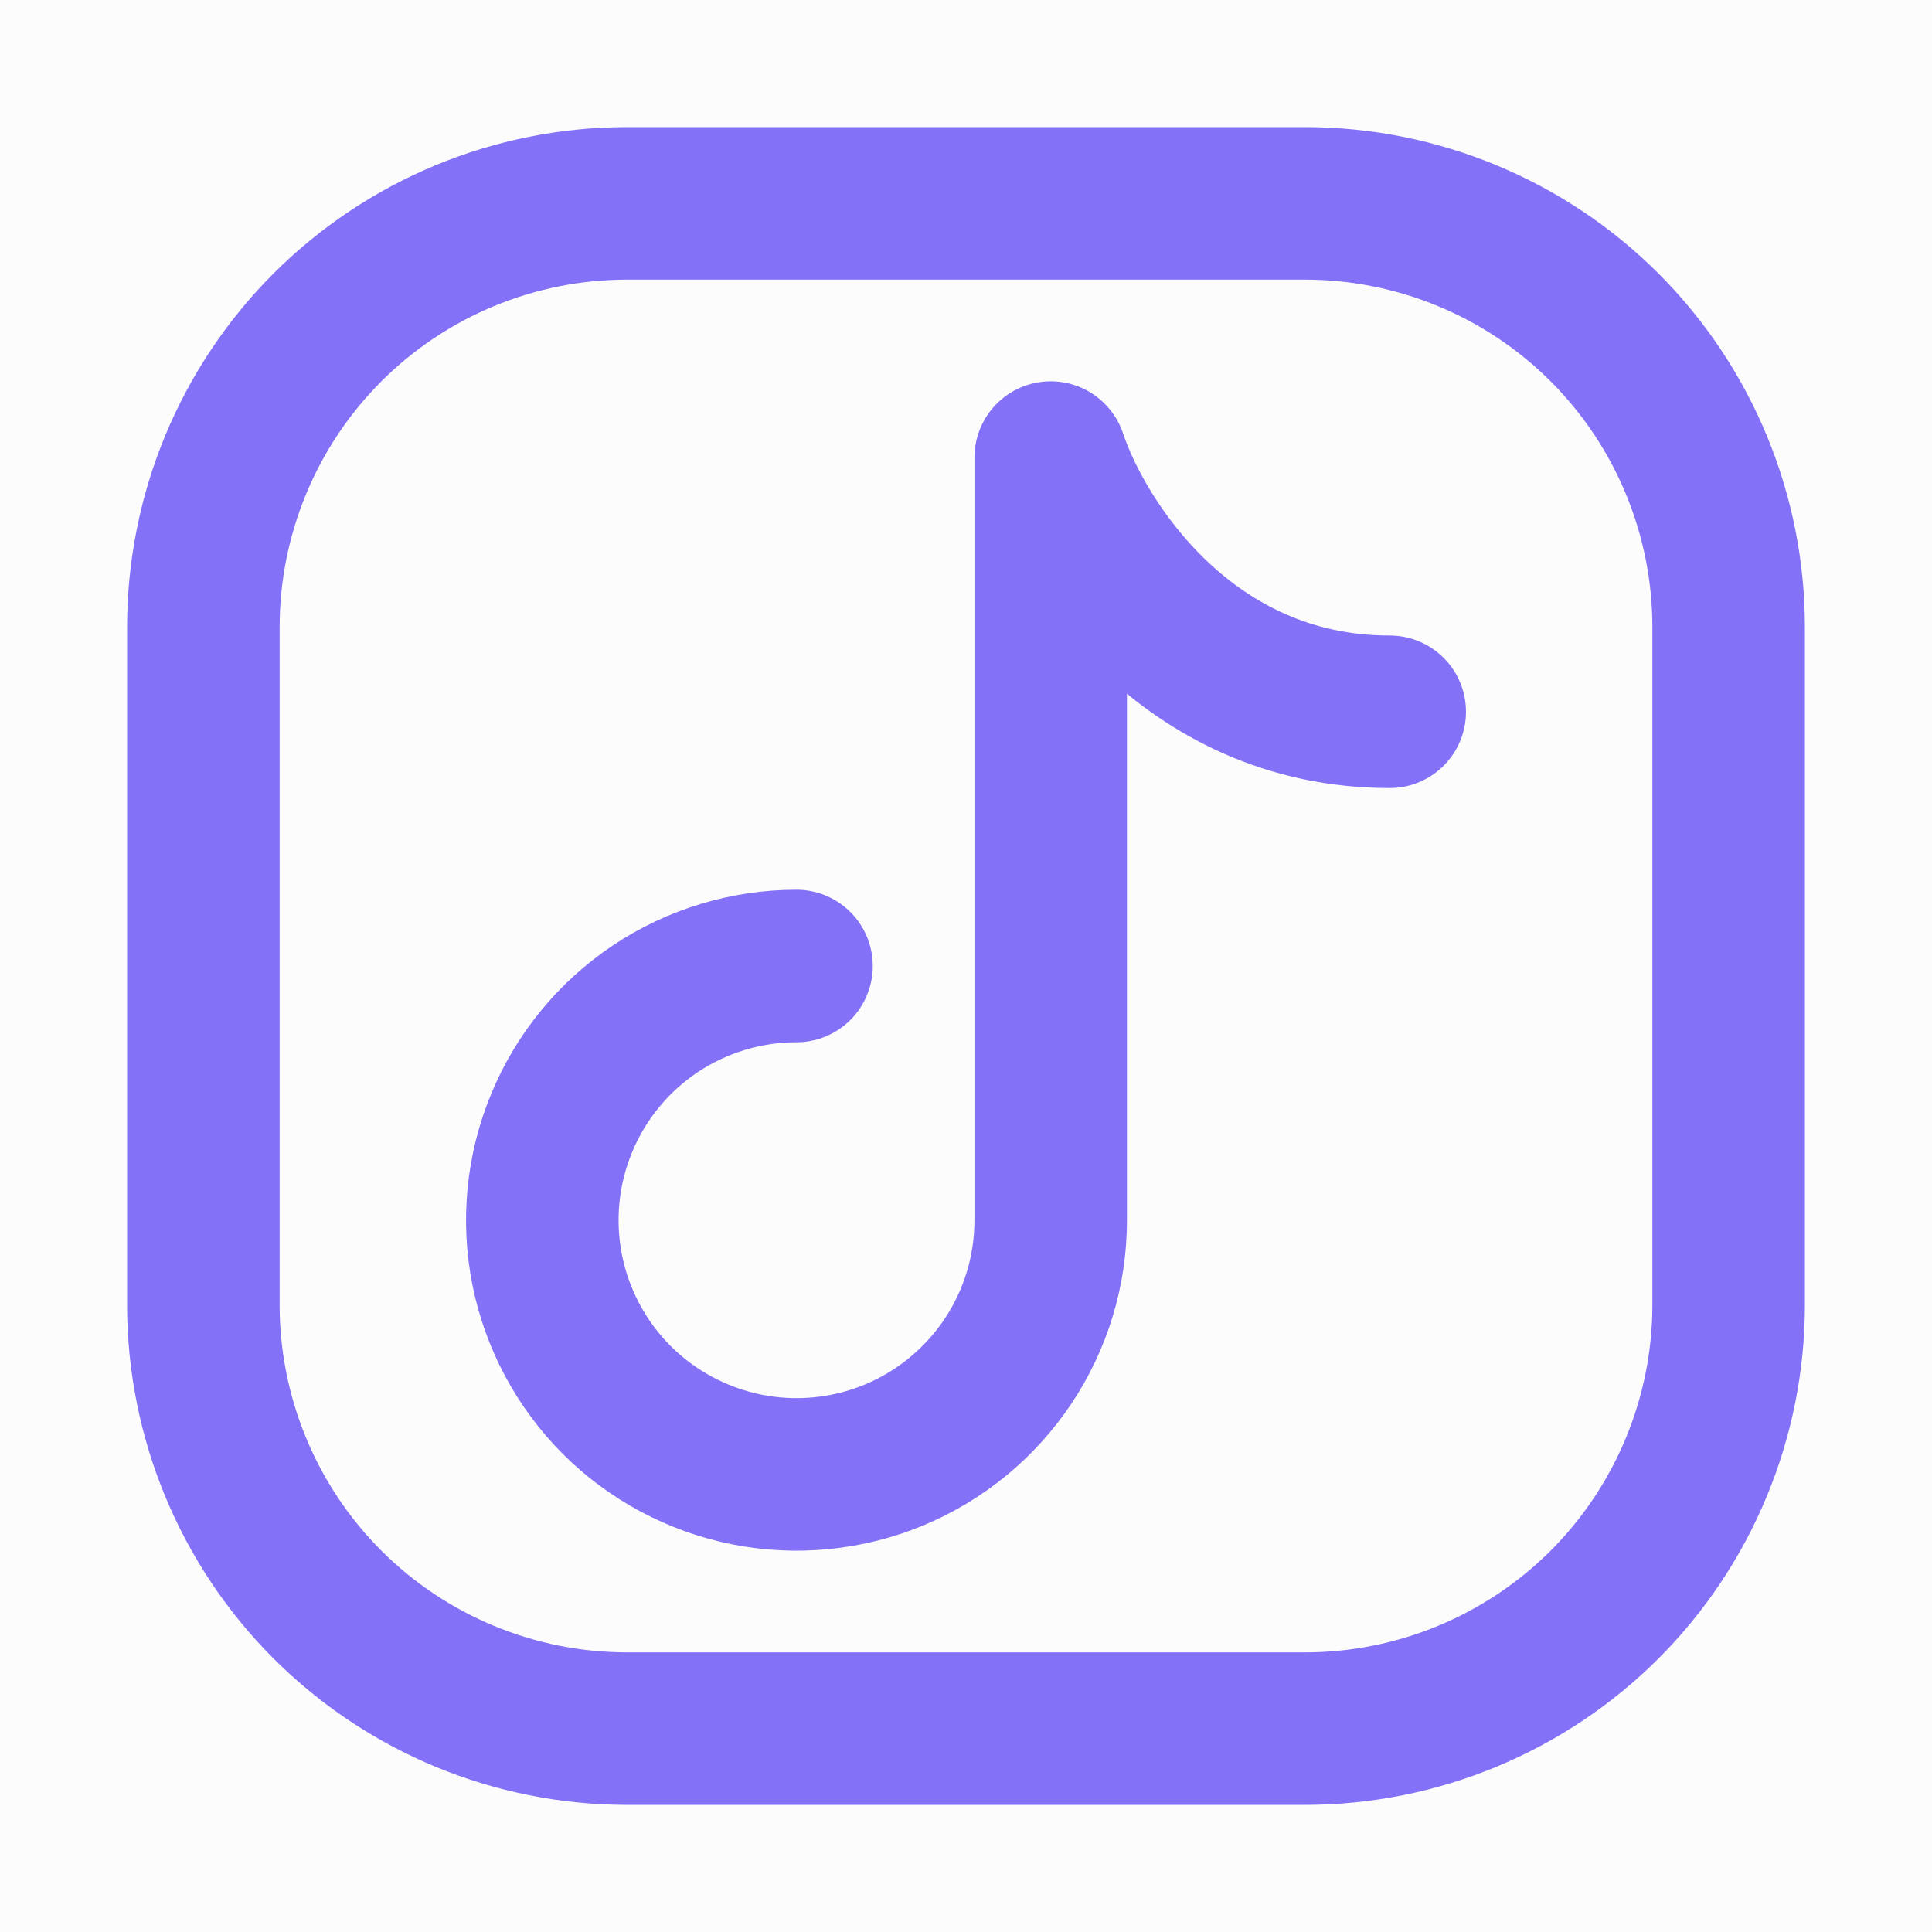
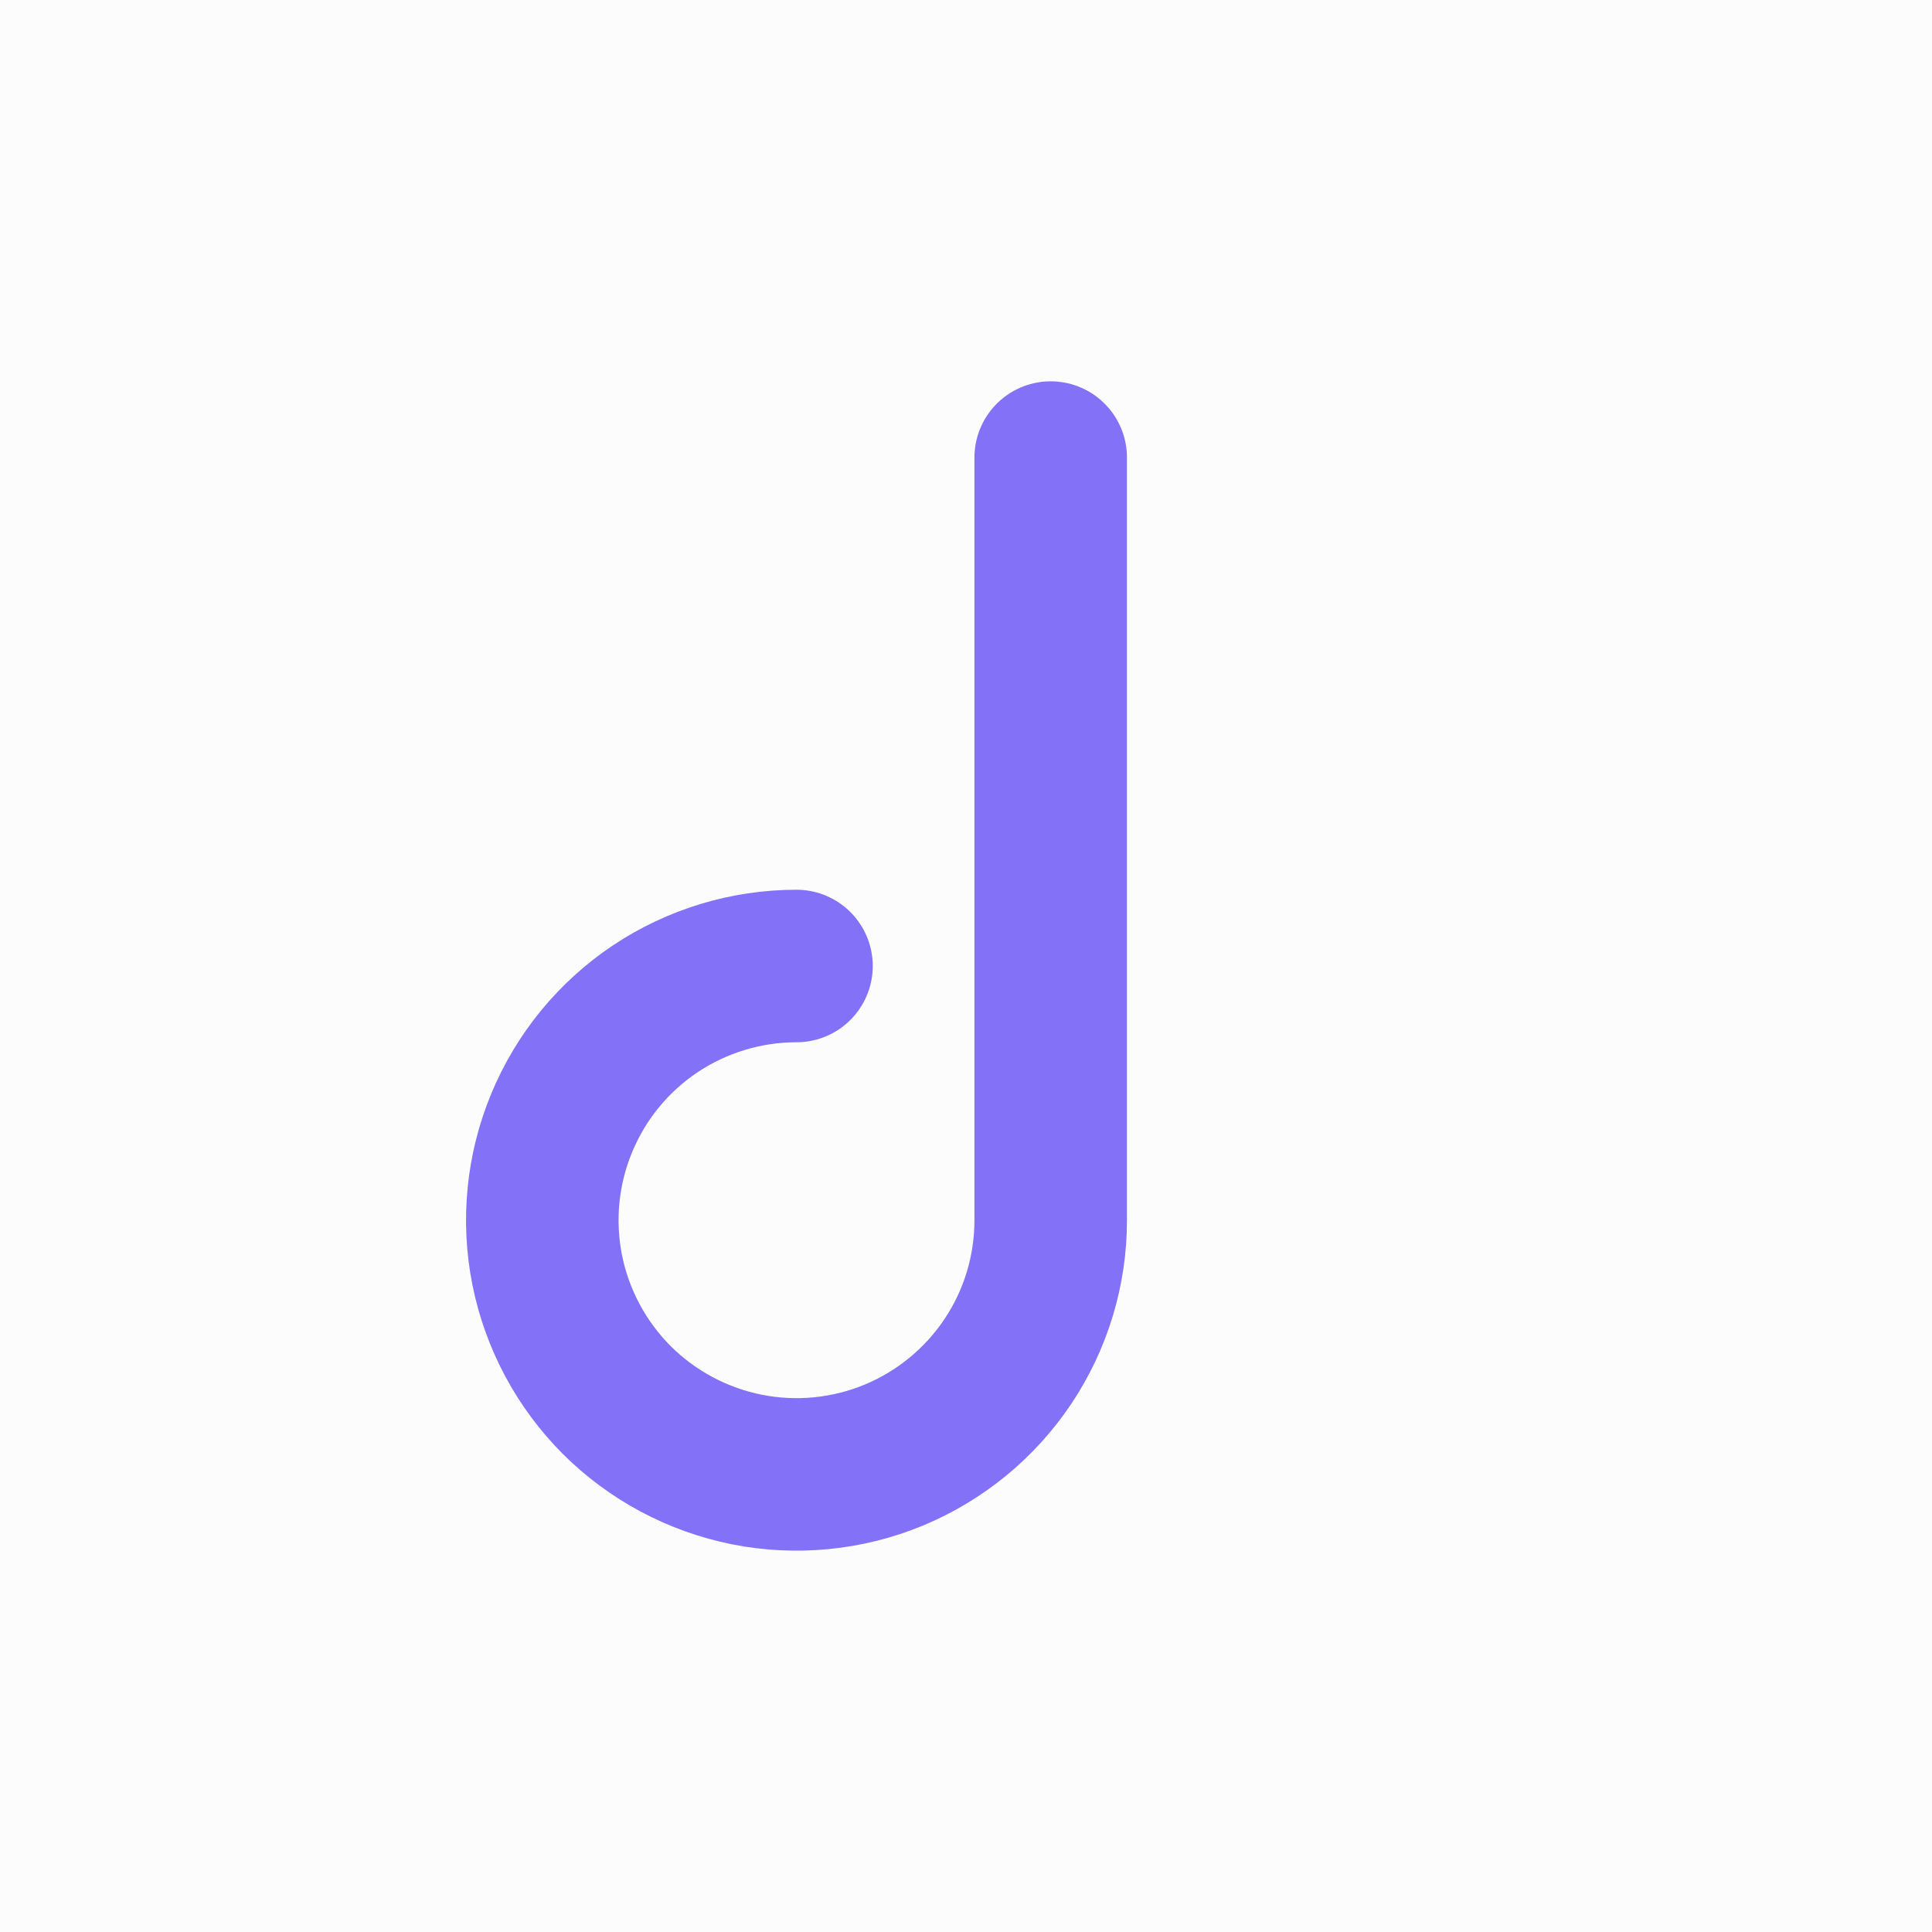
<svg xmlns="http://www.w3.org/2000/svg" width="19" height="19" viewBox="0 0 19 19" fill="none">
  <rect width="19" height="19" fill="#FCFCFC" />
-   <path d="M17 6.167V12.833C17 13.938 16.561 14.998 15.78 15.78C14.998 16.561 13.938 17 12.833 17H6.167C5.062 17 4.002 16.561 3.22 15.78C2.439 14.998 2 13.938 2 12.833V6.167C2 5.062 2.439 4.002 3.22 3.22C4.002 2.439 5.062 2 6.167 2H12.833C13.938 2 14.998 2.439 15.78 3.22C16.561 4.002 17 5.062 17 6.167Z" stroke="#8372F7" stroke-width="1.5" stroke-linecap="round" stroke-linejoin="round" />
-   <path d="M7.833 9.5C7.339 9.5 6.855 9.647 6.444 9.921C6.033 10.196 5.713 10.586 5.524 11.043C5.334 11.5 5.285 12.003 5.381 12.488C5.478 12.973 5.716 13.418 6.065 13.768C6.415 14.117 6.861 14.355 7.346 14.452C7.83 14.548 8.333 14.499 8.79 14.31C9.247 14.12 9.637 13.8 9.912 13.389C10.187 12.978 10.333 12.495 10.333 12V4.5C10.611 5.333 11.667 7 13.667 7" stroke="#8372F7" stroke-width="1.5" stroke-linecap="round" stroke-linejoin="round" />
+   <path d="M7.833 9.5C7.339 9.5 6.855 9.647 6.444 9.921C6.033 10.196 5.713 10.586 5.524 11.043C5.334 11.5 5.285 12.003 5.381 12.488C5.478 12.973 5.716 13.418 6.065 13.768C6.415 14.117 6.861 14.355 7.346 14.452C7.83 14.548 8.333 14.499 8.79 14.31C9.247 14.12 9.637 13.8 9.912 13.389C10.187 12.978 10.333 12.495 10.333 12V4.5" stroke="#8372F7" stroke-width="1.5" stroke-linecap="round" stroke-linejoin="round" />
</svg>